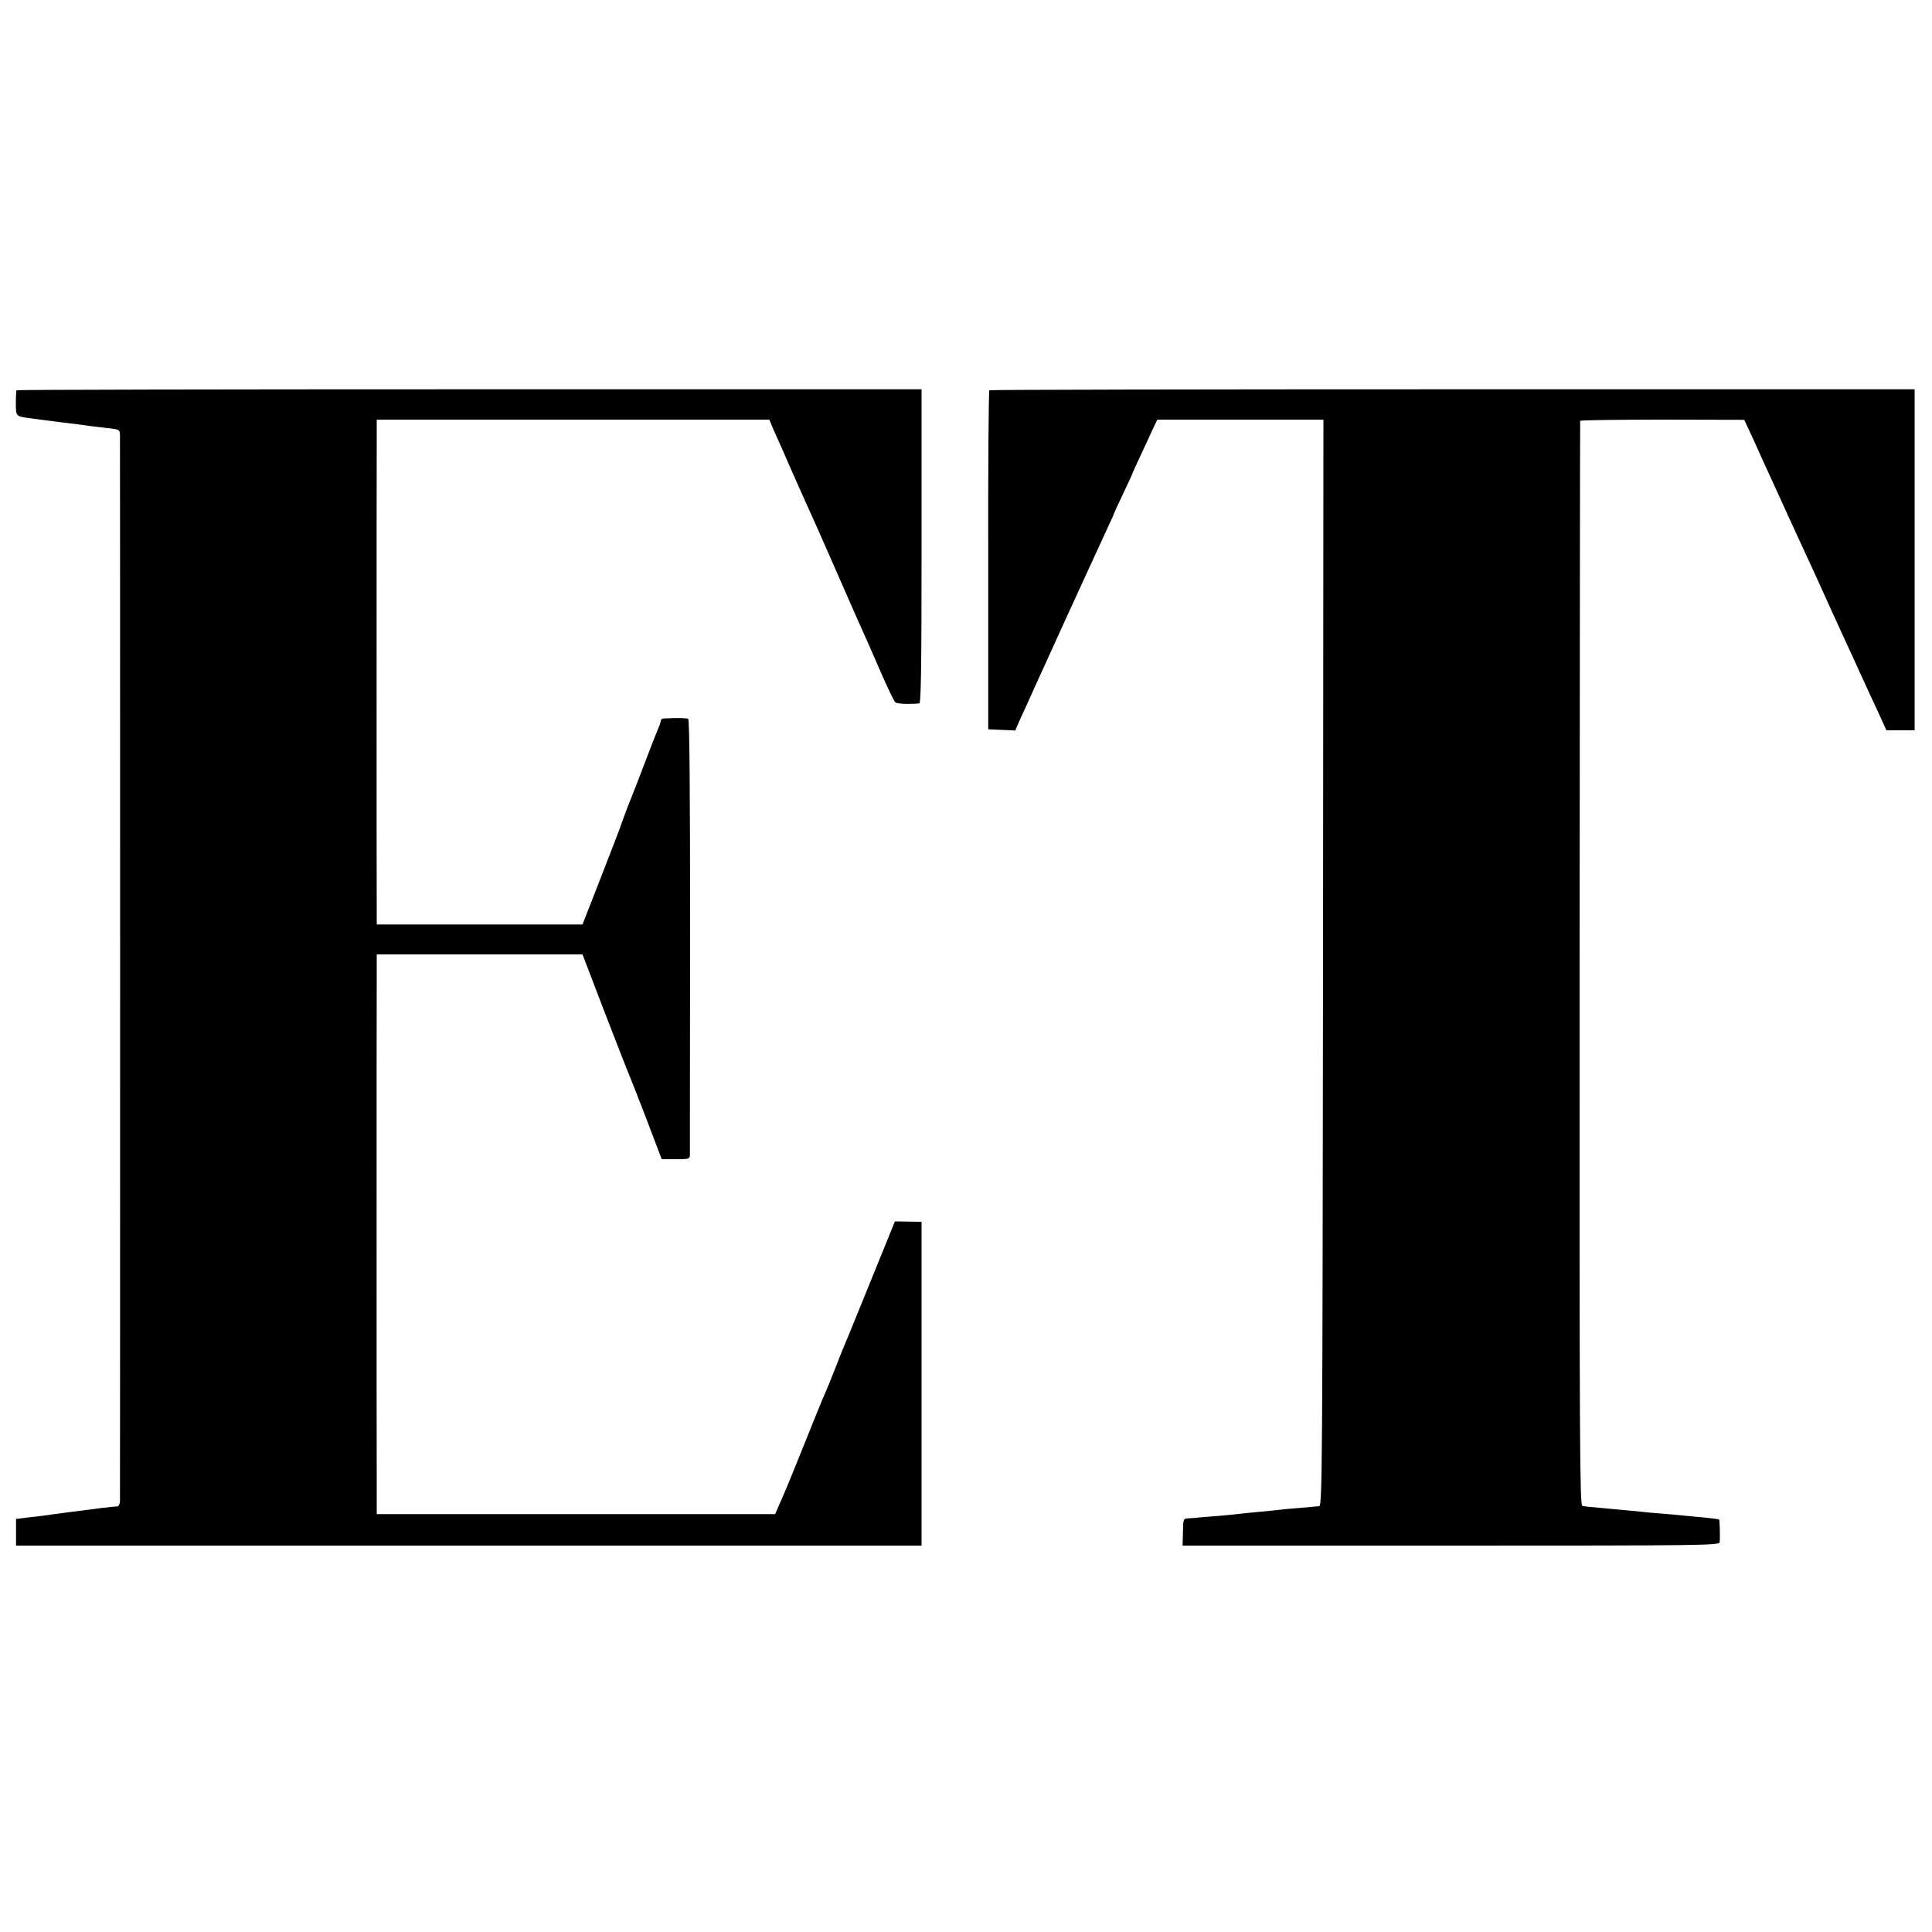
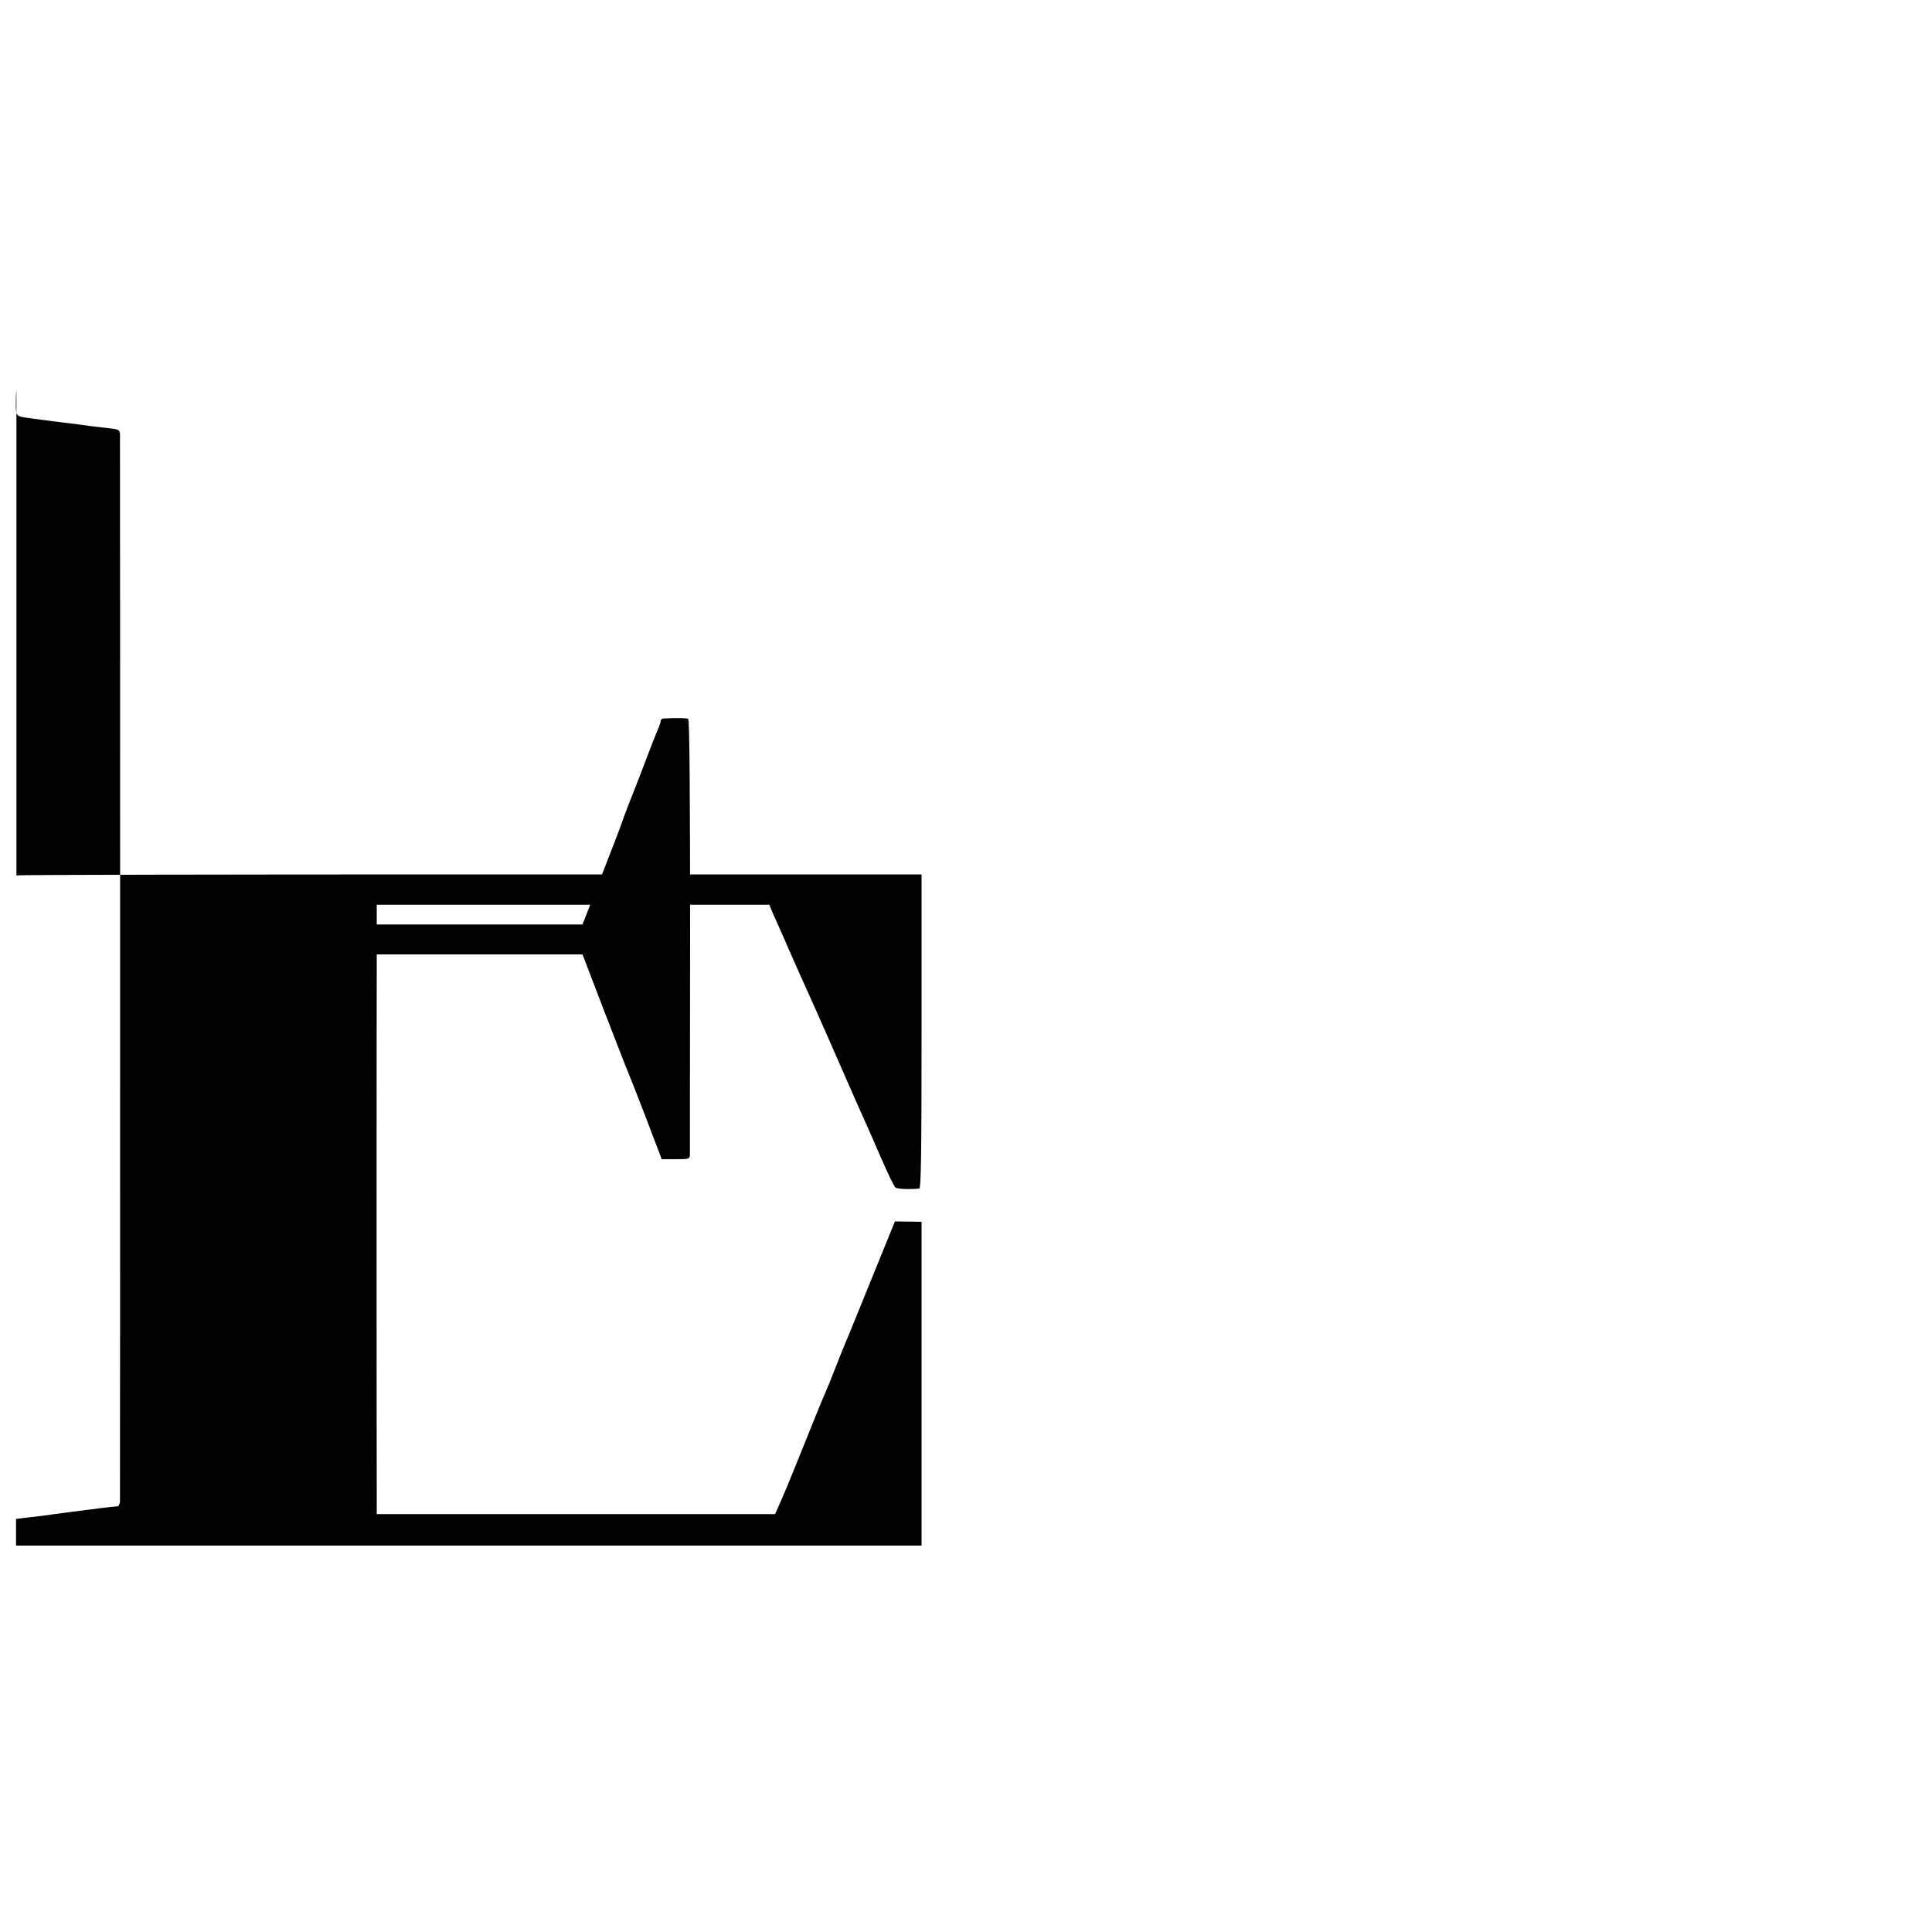
<svg xmlns="http://www.w3.org/2000/svg" version="1.0" width="1000pt" height="1000pt" viewBox="0 0 1000 1000" preserveAspectRatio="xMidYMid meet">
  <g transform="translate(0,1000) scale(0.1,-0.1)" fill="#000000" stroke="none">
-     <path d="M85 7980 c-1 -3 -3 -33 -3 -67 0 -68 1 -68 68 -77 19 -3 91 -12 160 -21 69 -8 139 -17 155 -20 17 -2 58 -7 93 -11 58 -6 62 -8 63 -33 1 -35 1 -5489 0 -5522 -1 -14 -7 -26 -13 -26 -18 0 -114 -12 -243 -29 -60 -8 -123 -16 -140 -19 -16 -2 -55 -7 -86 -10 l-56 -7 0 -69 0 -69 2343 0 2344 0 0 838 0 838 -69 1 -69 1 -112 -276 c-62 -152 -119 -293 -127 -312 -8 -19 -19 -44 -23 -55 -5 -11 -23 -56 -40 -100 -39 -99 -44 -111 -63 -155 -9 -19 -55 -132 -102 -250 -93 -231 -107 -263 -135 -326 l-18 -41 -1031 0 -1031 0 0 116 c-1 152 -1 2626 0 2714 l0 67 533 0 532 0 118 -308 c65 -169 122 -314 126 -322 4 -8 43 -108 87 -222 l79 -208 73 0 c68 0 72 1 73 23 0 12 0 523 1 1136 0 740 -3 1116 -10 1120 -8 5 -62 6 -129 2 -7 -1 -13 -6 -13 -12 0 -6 -6 -25 -14 -42 -8 -18 -40 -99 -71 -182 -31 -82 -63 -163 -70 -180 -7 -16 -25 -64 -40 -105 -15 -41 -28 -79 -31 -85 -2 -5 -43 -111 -91 -235 l-88 -225 -533 0 -532 0 0 30 c-1 40 -1 2419 0 2511 l0 72 1016 0 1016 0 17 -41 c10 -23 28 -64 41 -92 12 -27 28 -63 35 -80 31 -72 95 -214 118 -265 14 -30 50 -112 81 -182 31 -71 81 -185 112 -255 31 -71 67 -153 81 -183 14 -30 54 -122 90 -205 36 -82 70 -154 77 -160 11 -8 61 -11 124 -6 9 1 12 171 12 814 l0 812 -2341 0 c-1287 0 -2342 -2 -2344 -5z" />
-     <path d="M5121 7980 c-4 -3 -7 -399 -6 -880 l0 -875 70 -3 70 -3 14 33 c8 18 29 65 47 103 17 39 63 140 102 225 38 85 84 184 100 220 17 36 69 151 117 255 48 105 97 210 108 235 12 25 22 47 22 50 1 3 22 50 48 104 26 54 47 100 47 102 0 2 19 43 41 91 23 49 52 111 65 140 l24 51 430 0 430 0 -2 -2811 c-3 -2619 -4 -2810 -20 -2813 -9 -1 -54 -5 -100 -9 -46 -3 -94 -8 -108 -10 -14 -2 -59 -6 -100 -10 -41 -4 -86 -8 -100 -10 -14 -2 -63 -7 -110 -11 -47 -3 -96 -8 -110 -9 -14 -2 -36 -3 -50 -4 -25 -1 -26 -3 -27 -71 l-2 -70 1390 0 c1316 0 1389 1 1390 18 3 31 0 114 -3 117 -2 2 -34 6 -73 10 -38 3 -86 8 -105 10 -20 2 -69 7 -110 10 -41 3 -91 7 -110 10 -19 2 -62 6 -95 9 -33 3 -91 8 -130 12 -38 3 -77 7 -85 10 -13 3 -15 321 -14 2806 1 1542 2 2806 3 2810 0 3 192 6 425 6 l424 -1 38 -81 c20 -44 47 -103 59 -131 13 -27 36 -79 53 -115 16 -36 53 -117 82 -180 29 -63 67 -146 85 -185 18 -38 45 -97 60 -130 30 -68 112 -247 157 -345 17 -36 42 -90 55 -120 14 -30 42 -91 62 -135 21 -44 48 -104 61 -132 l24 -53 73 0 73 0 0 883 0 882 -2391 0 c-1315 0 -2394 -2 -2398 -5z" />
+     <path d="M85 7980 c-1 -3 -3 -33 -3 -67 0 -68 1 -68 68 -77 19 -3 91 -12 160 -21 69 -8 139 -17 155 -20 17 -2 58 -7 93 -11 58 -6 62 -8 63 -33 1 -35 1 -5489 0 -5522 -1 -14 -7 -26 -13 -26 -18 0 -114 -12 -243 -29 -60 -8 -123 -16 -140 -19 -16 -2 -55 -7 -86 -10 l-56 -7 0 -69 0 -69 2343 0 2344 0 0 838 0 838 -69 1 -69 1 -112 -276 c-62 -152 -119 -293 -127 -312 -8 -19 -19 -44 -23 -55 -5 -11 -23 -56 -40 -100 -39 -99 -44 -111 -63 -155 -9 -19 -55 -132 -102 -250 -93 -231 -107 -263 -135 -326 l-18 -41 -1031 0 -1031 0 0 116 c-1 152 -1 2626 0 2714 l0 67 533 0 532 0 118 -308 c65 -169 122 -314 126 -322 4 -8 43 -108 87 -222 l79 -208 73 0 c68 0 72 1 73 23 0 12 0 523 1 1136 0 740 -3 1116 -10 1120 -8 5 -62 6 -129 2 -7 -1 -13 -6 -13 -12 0 -6 -6 -25 -14 -42 -8 -18 -40 -99 -71 -182 -31 -82 -63 -163 -70 -180 -7 -16 -25 -64 -40 -105 -15 -41 -28 -79 -31 -85 -2 -5 -43 -111 -91 -235 l-88 -225 -533 0 -532 0 0 30 l0 72 1016 0 1016 0 17 -41 c10 -23 28 -64 41 -92 12 -27 28 -63 35 -80 31 -72 95 -214 118 -265 14 -30 50 -112 81 -182 31 -71 81 -185 112 -255 31 -71 67 -153 81 -183 14 -30 54 -122 90 -205 36 -82 70 -154 77 -160 11 -8 61 -11 124 -6 9 1 12 171 12 814 l0 812 -2341 0 c-1287 0 -2342 -2 -2344 -5z" />
  </g>
</svg>